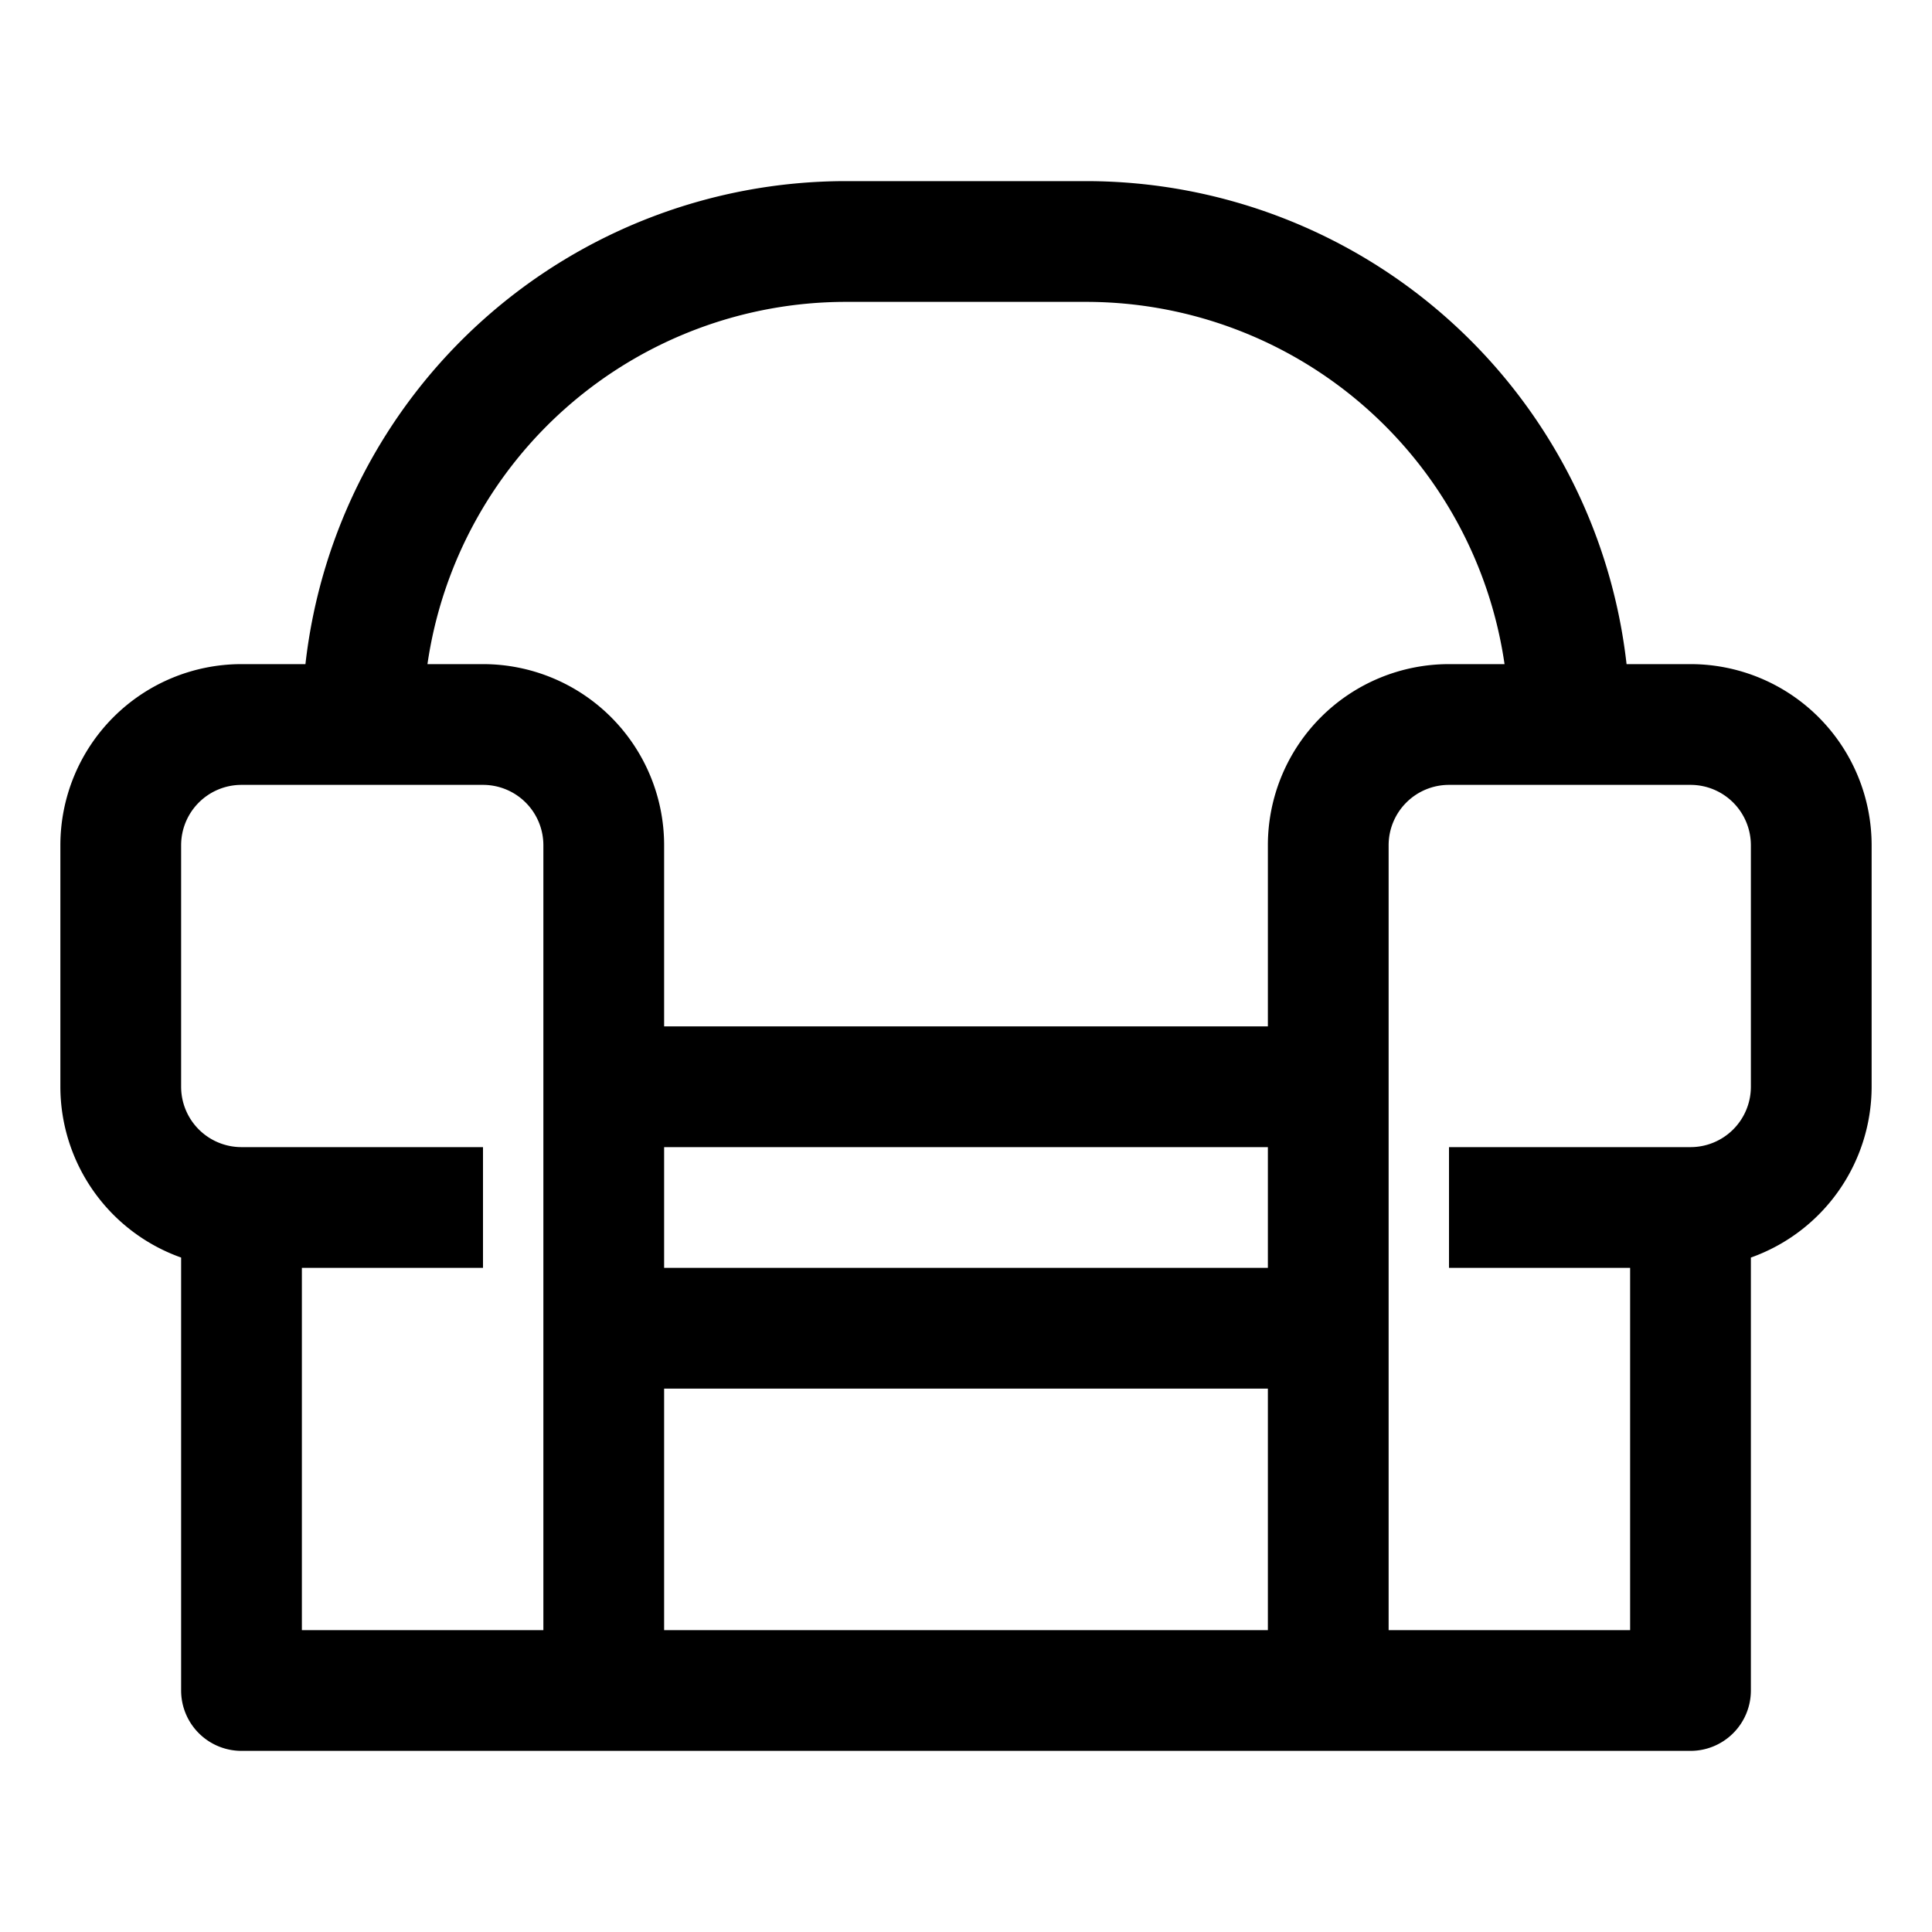
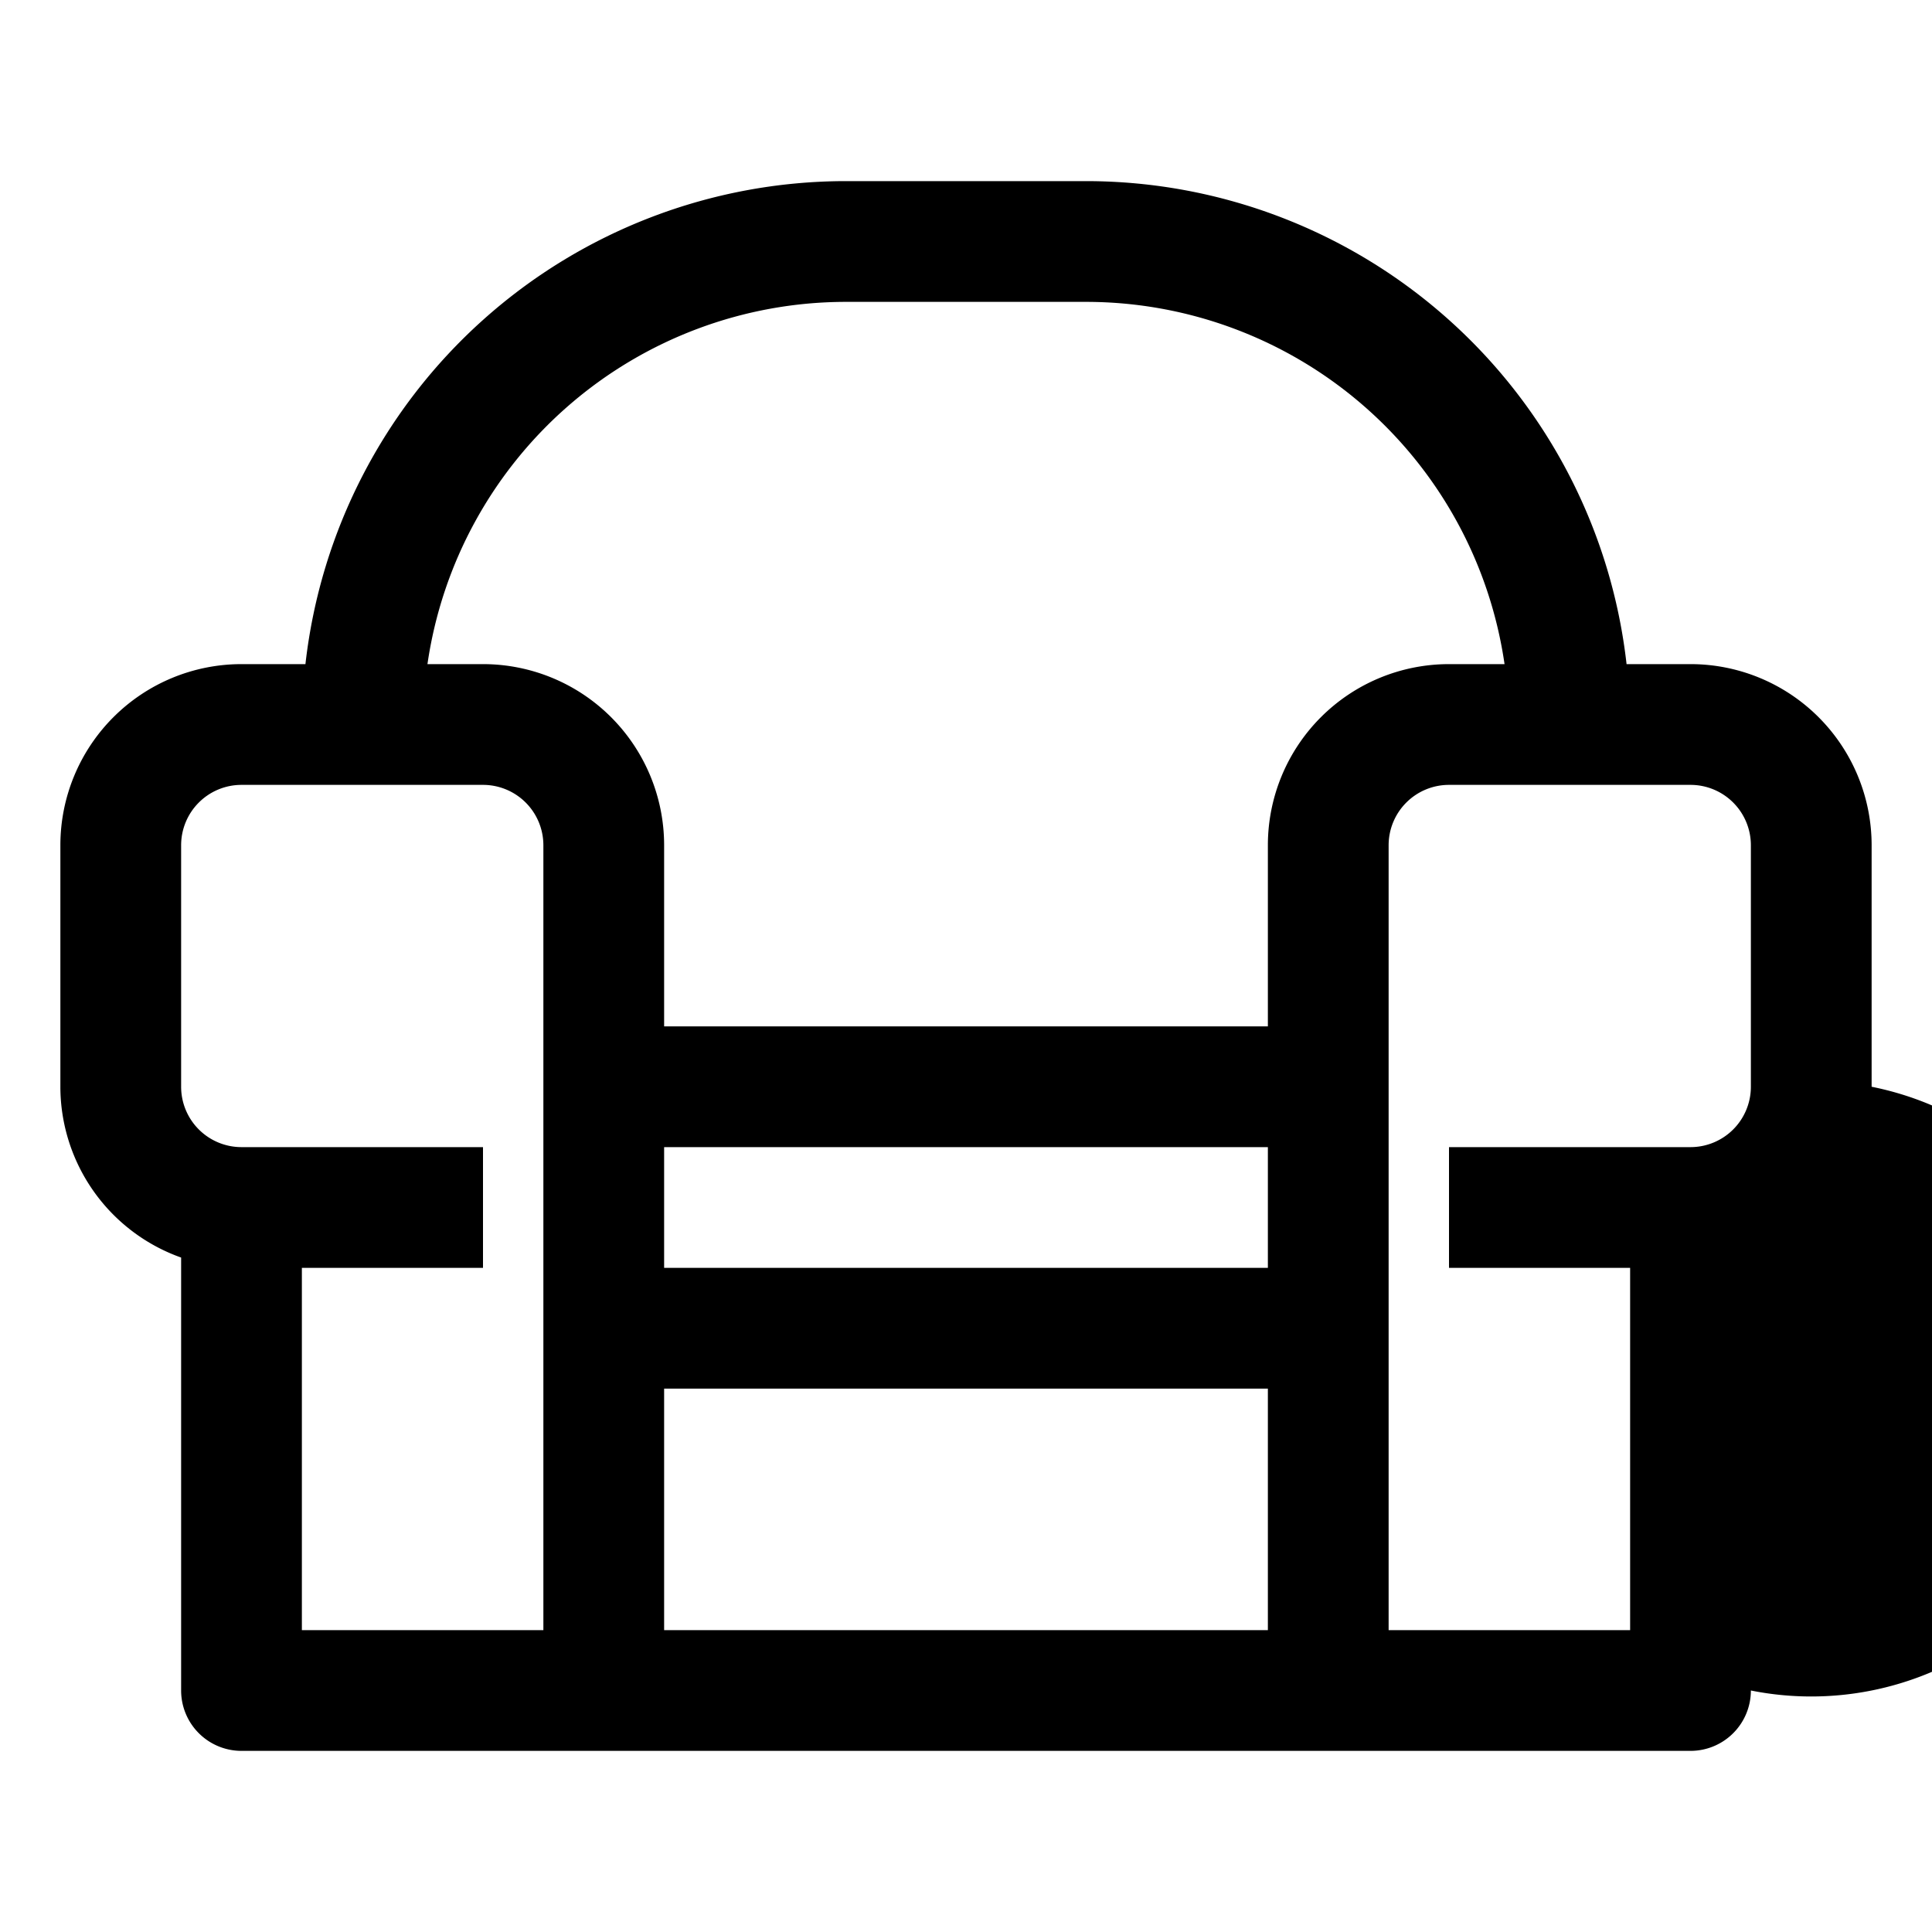
<svg xmlns="http://www.w3.org/2000/svg" id="Layer_1" data-name="Layer 1" viewBox="0 0 32 32" width="512" height="512">
-   <path d="M28,11H26.941A9.01,9.01,0,0,0,18,3H14a9.01,9.01,0,0,0-8.941,8H4a3,3,0,0,0-3,3v4a3.006,3.006,0,0,0,2,2.829V28a1,1,0,0,0,1,1H28a1,1,0,0,0,1-1V20.829A3.006,3.006,0,0,0,31,18V14A3,3,0,0,0,28,11ZM9,27H5V21H8V19H4a1,1,0,0,1-1-1V14a1,1,0,0,1,1-1H8a1,1,0,0,1,1,1ZM8,11H7.08A7.006,7.006,0,0,1,14,5h4a7.006,7.006,0,0,1,6.92,6H24a3,3,0,0,0-3,3v3H11V14A3,3,0,0,0,8,11ZM21,27H11V23H21ZM11,21V19H21v2Zm18-3a1,1,0,0,1-1,1H24v2h3v6H23V14a1,1,0,0,1,1-1h4a1,1,0,0,1,1,1Z" />
+   <path d="M28,11H26.941A9.01,9.01,0,0,0,18,3H14a9.01,9.01,0,0,0-8.941,8H4a3,3,0,0,0-3,3v4a3.006,3.006,0,0,0,2,2.829V28a1,1,0,0,0,1,1H28a1,1,0,0,0,1-1A3.006,3.006,0,0,0,31,18V14A3,3,0,0,0,28,11ZM9,27H5V21H8V19H4a1,1,0,0,1-1-1V14a1,1,0,0,1,1-1H8a1,1,0,0,1,1,1ZM8,11H7.08A7.006,7.006,0,0,1,14,5h4a7.006,7.006,0,0,1,6.92,6H24a3,3,0,0,0-3,3v3H11V14A3,3,0,0,0,8,11ZM21,27H11V23H21ZM11,21V19H21v2Zm18-3a1,1,0,0,1-1,1H24v2h3v6H23V14a1,1,0,0,1,1-1h4a1,1,0,0,1,1,1Z" />
</svg>